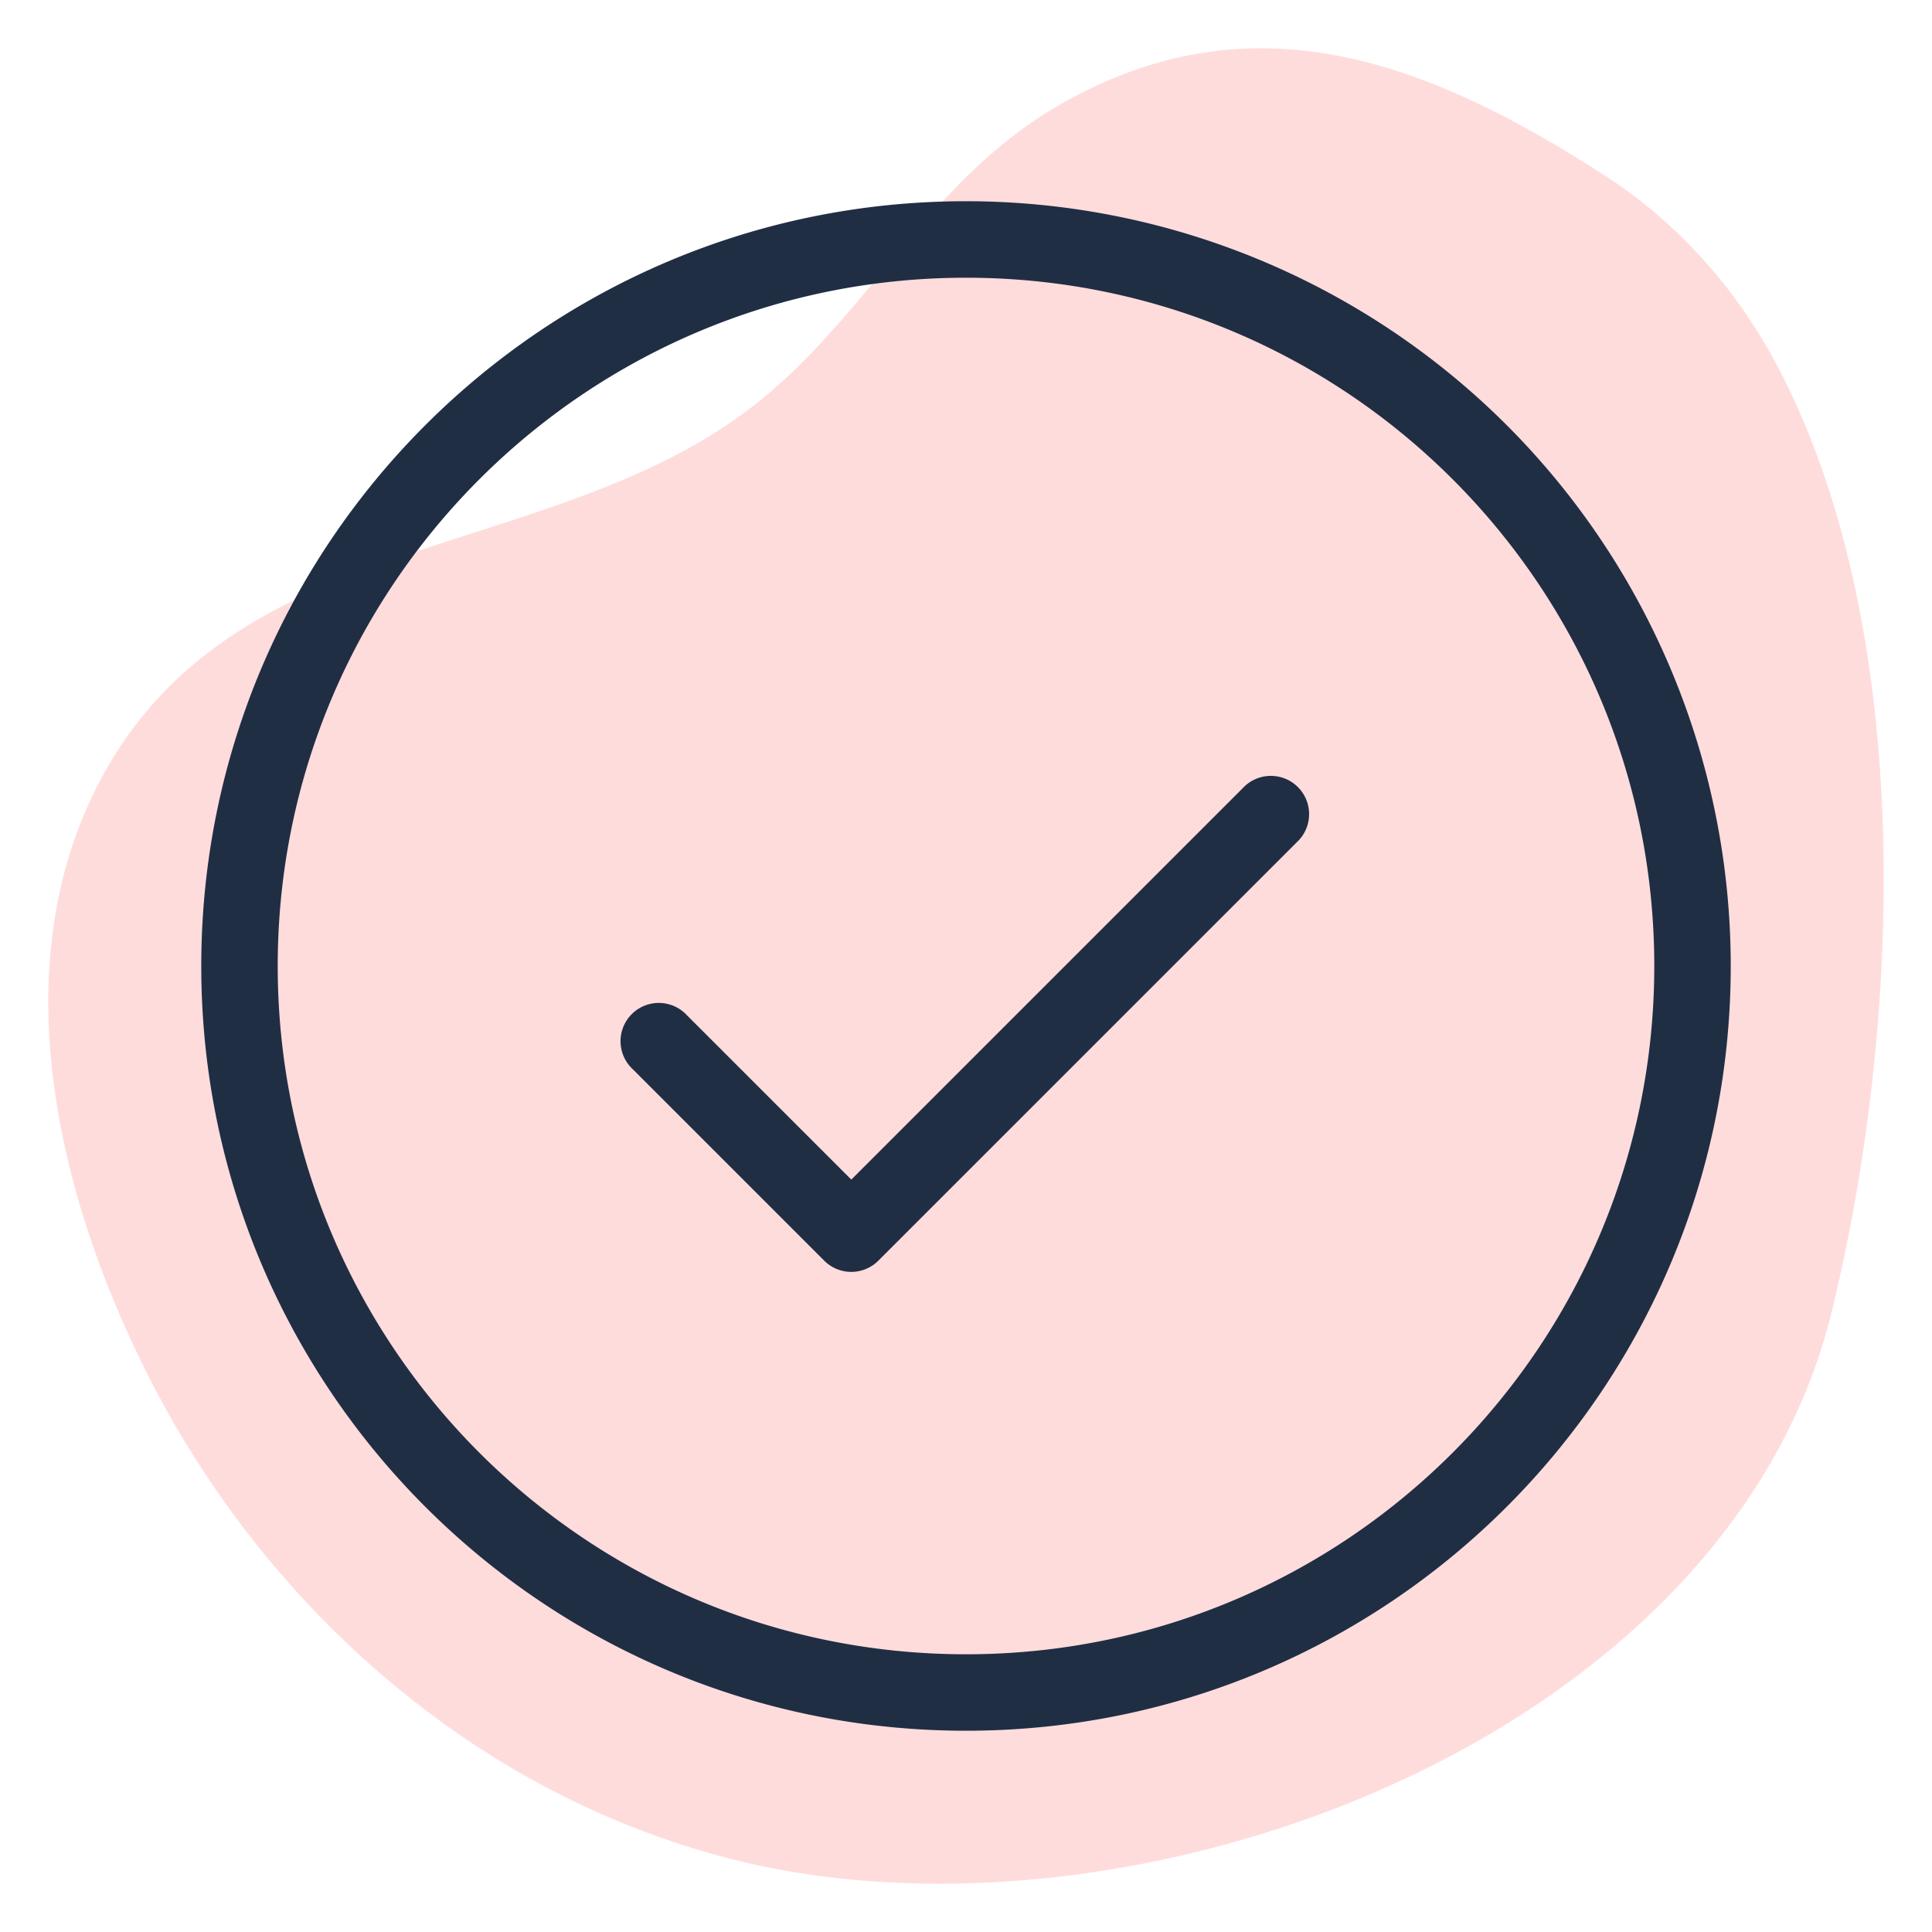
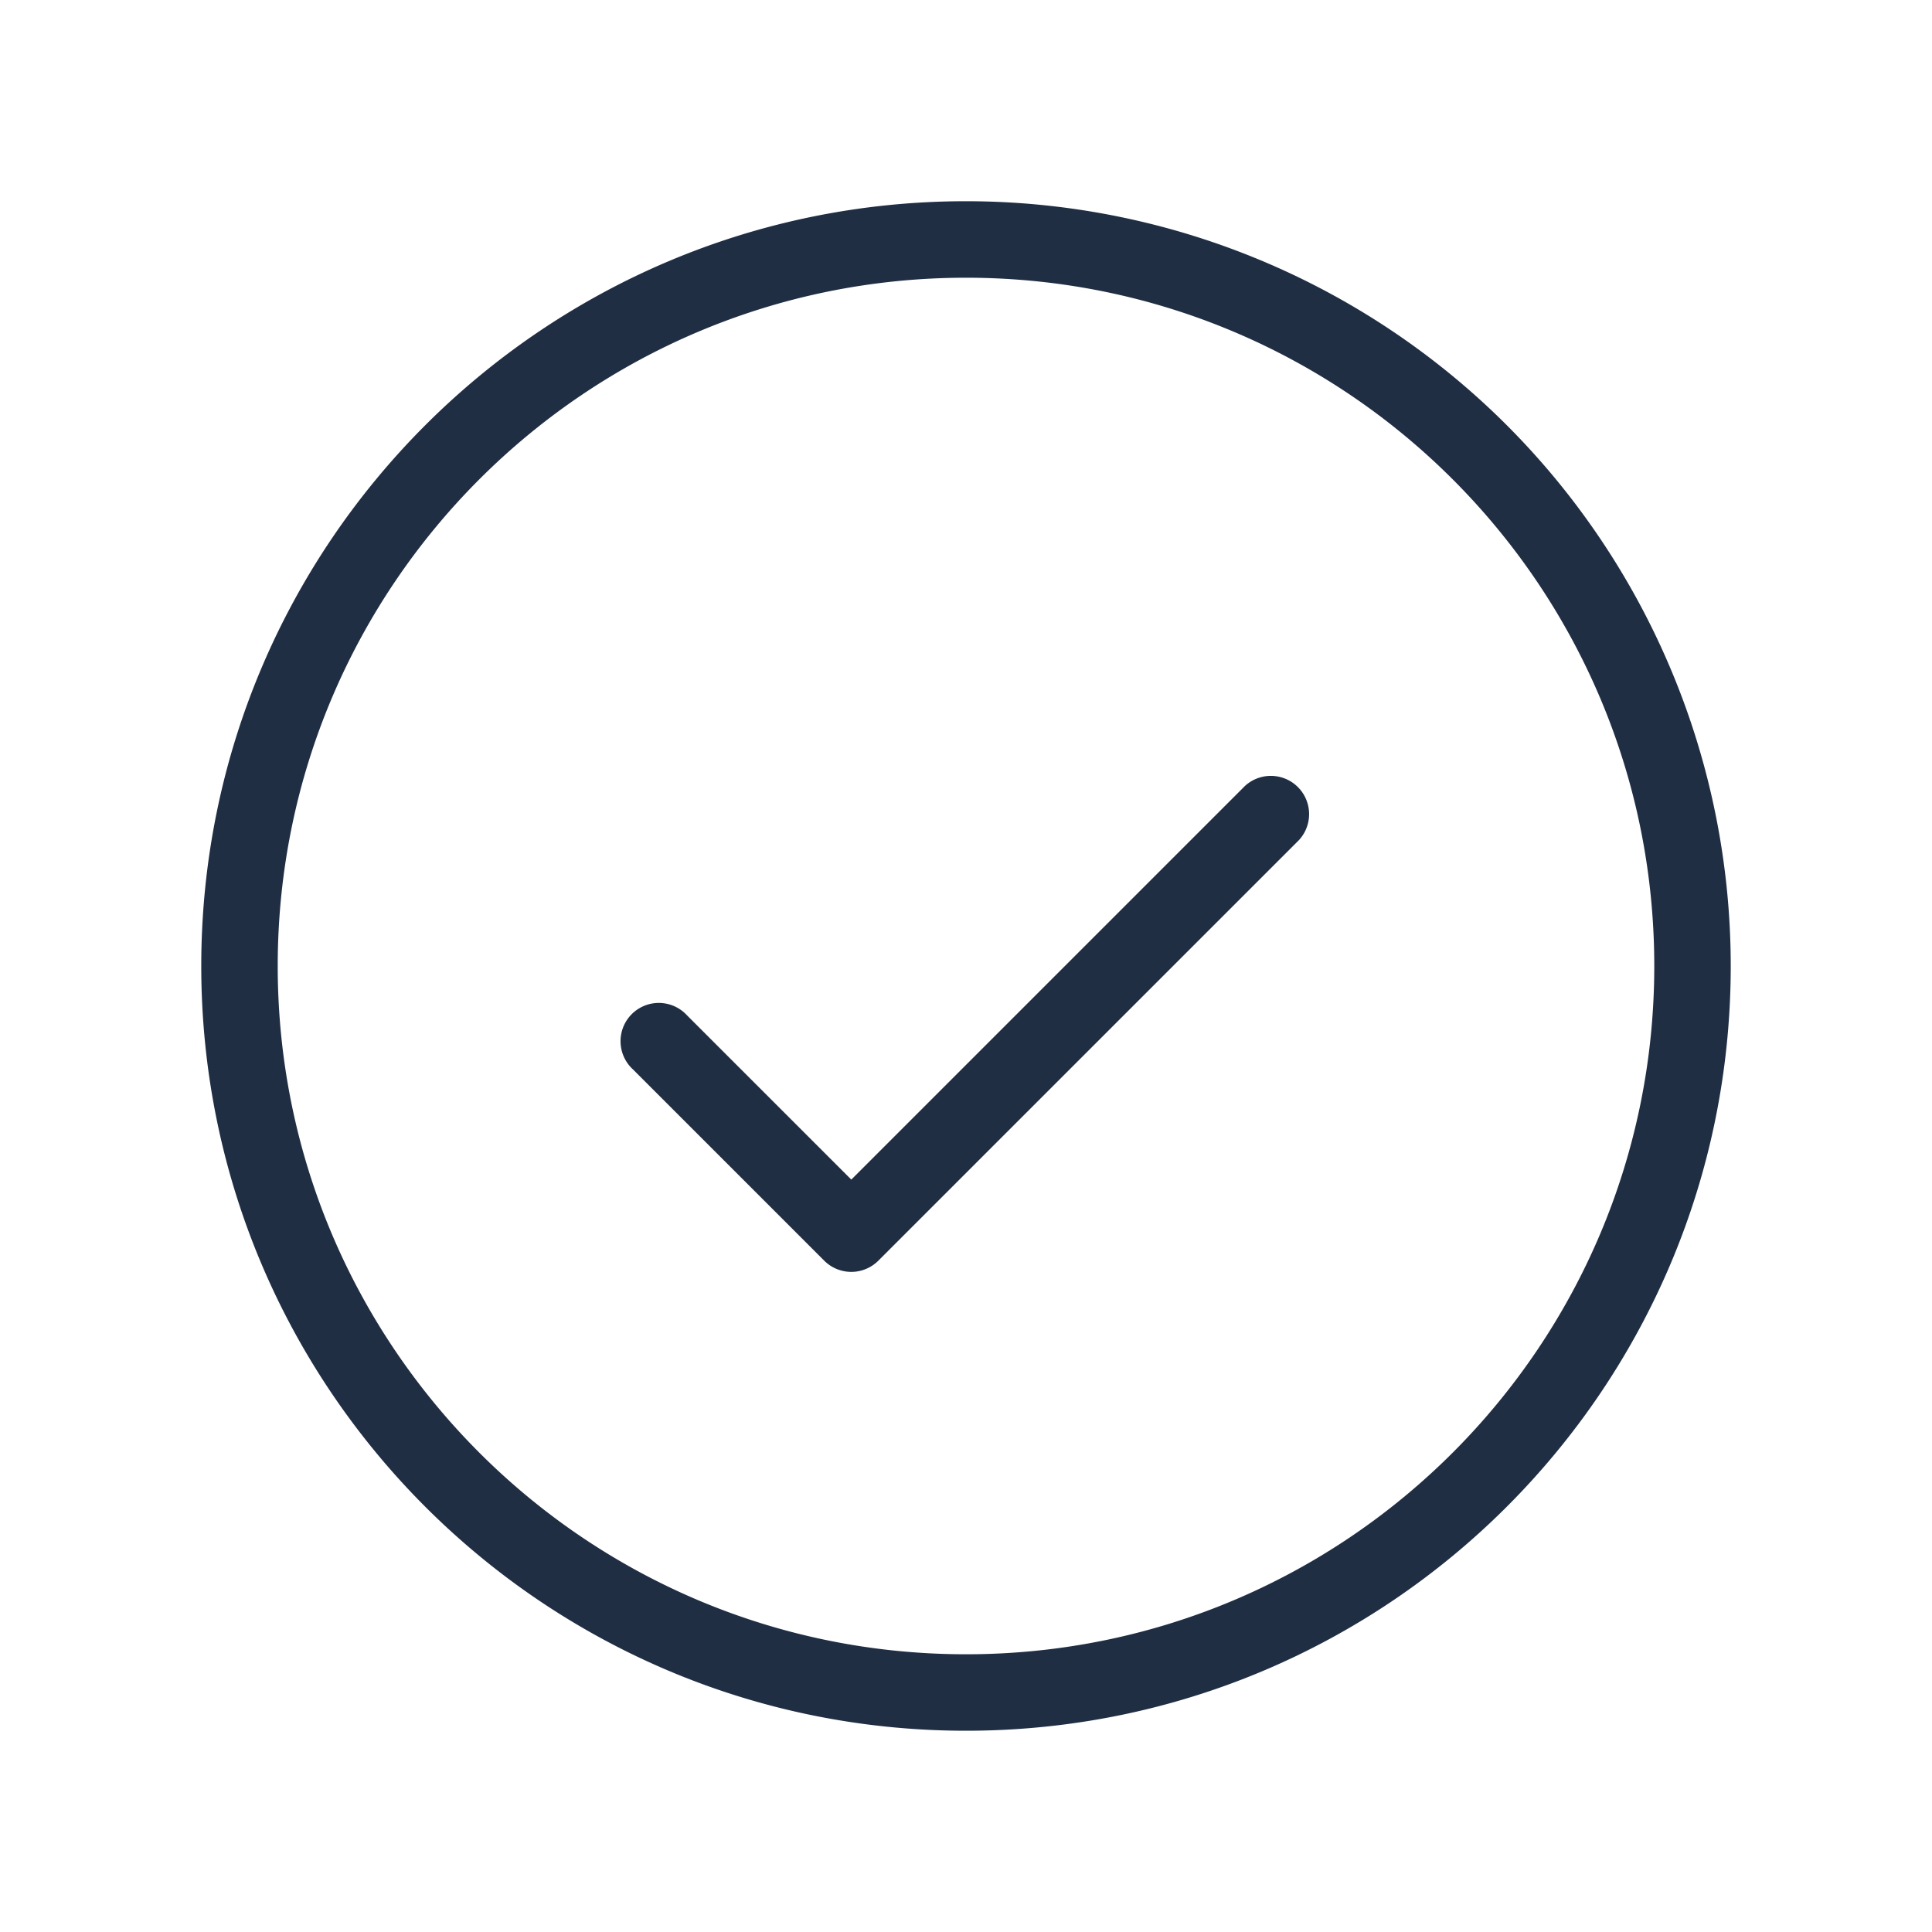
<svg xmlns="http://www.w3.org/2000/svg" width="52" height="52" viewBox="0 0 52 52">
  <g fill="none" fill-rule="evenodd">
-     <path d="M48.124 38.504c.504-1.008.9-2.072 1.174-3.188 1.864-7.607 2.28-18.093-1.331-25.219-1.107-2.183-2.729-4.058-4.793-5.386-4.677-3.01-9.424-4.9-14.66-1.886-3.392 1.953-4.963 5.328-7.825 7.764-5.428 4.622-14.186 3.393-17.937 10.312-2.75 5.073-1.185 11.405 1.312 16.272 2.519 4.911 6.639 9.1 11.663 11.444a22.67 22.67 0 0 0 3.785 1.375c9.762 2.579 23.887-2.027 28.612-11.488" fill="#FFDCDC" />
    <path d="M26 46.583c11.368 0 20.583-9.215 20.583-20.583 0-5.459-2.17-10.695-6.026-14.554A20.59 20.59 0 0 0 26 5.416C14.632 5.417 5.417 14.633 5.417 26S14.632 46.583 26 46.583zm0-39.108c10.232 0 18.525 8.295 18.525 18.525 0 10.23-8.293 18.525-18.525 18.525C15.77 44.525 7.475 36.23 7.475 26 7.475 15.77 15.77 7.475 26 7.475zm-7.506 19.856a1.03 1.03 0 1 0-1.455 1.455l5.146 5.146a1.03 1.03 0 0 0 1.455 0l11.321-11.32a1.03 1.03 0 0 0-1.455-1.456L22.913 31.749l-4.419-4.418z" fill="#202E44" />
  </g>
</svg>